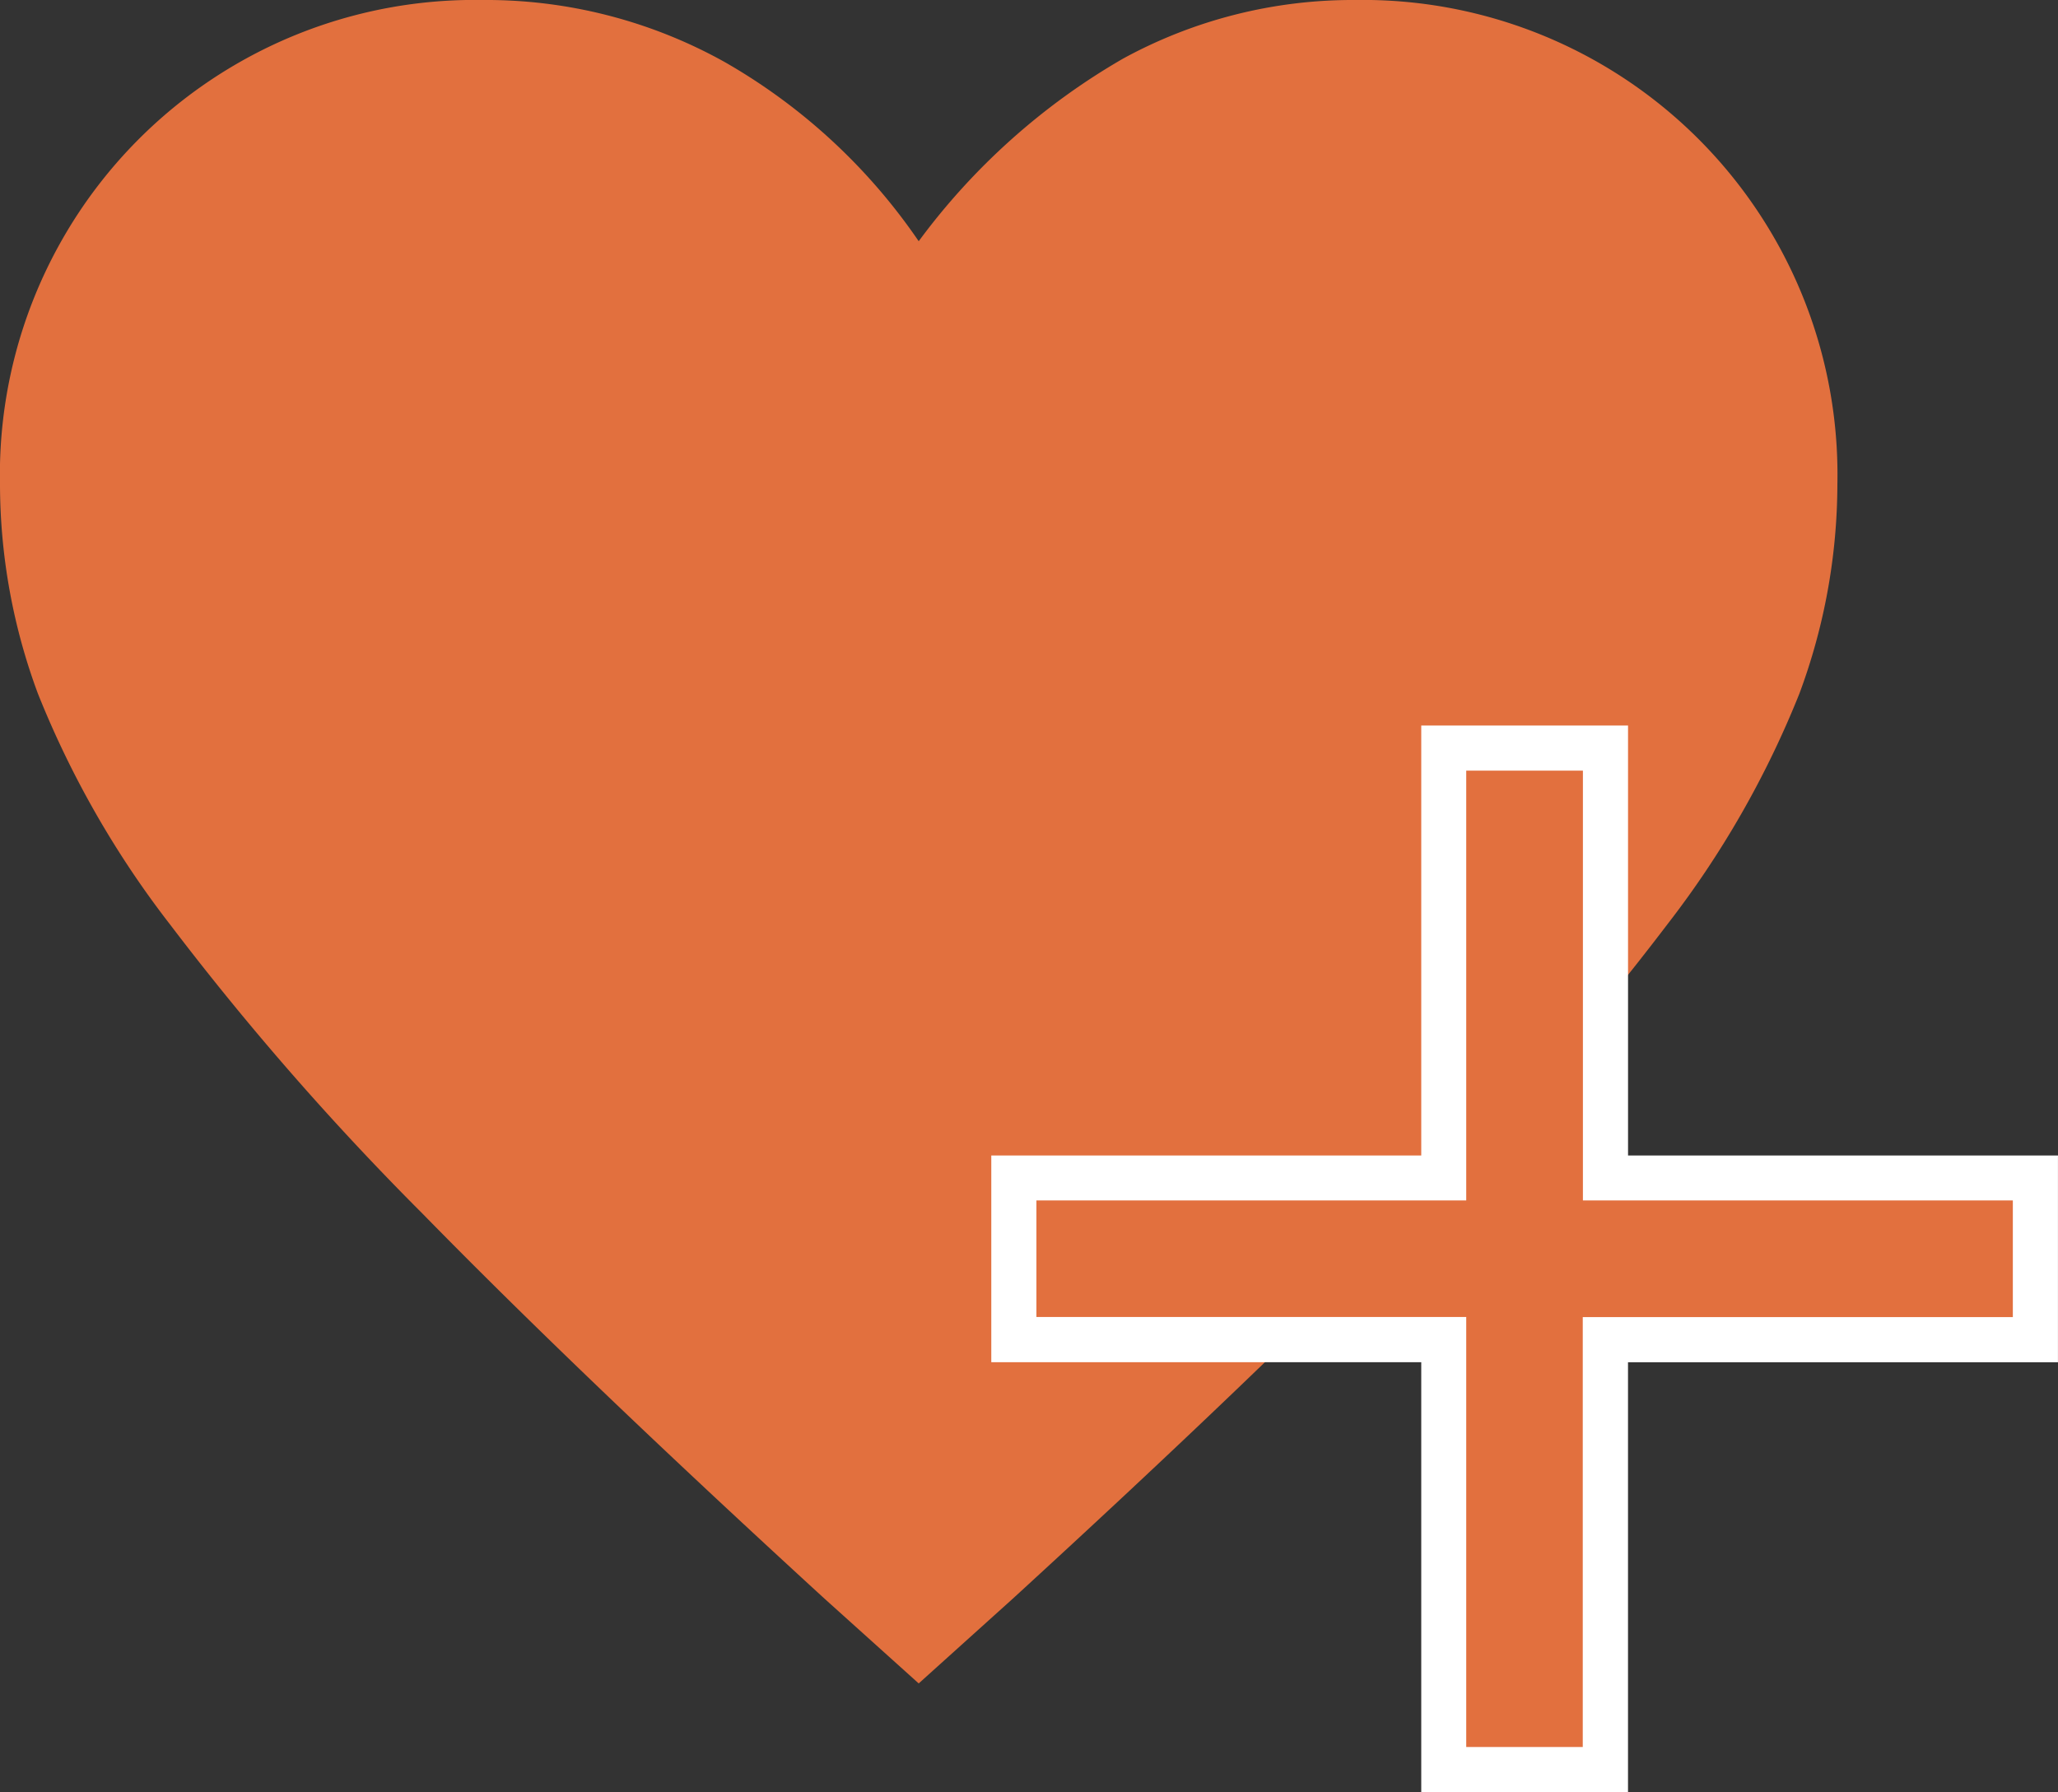
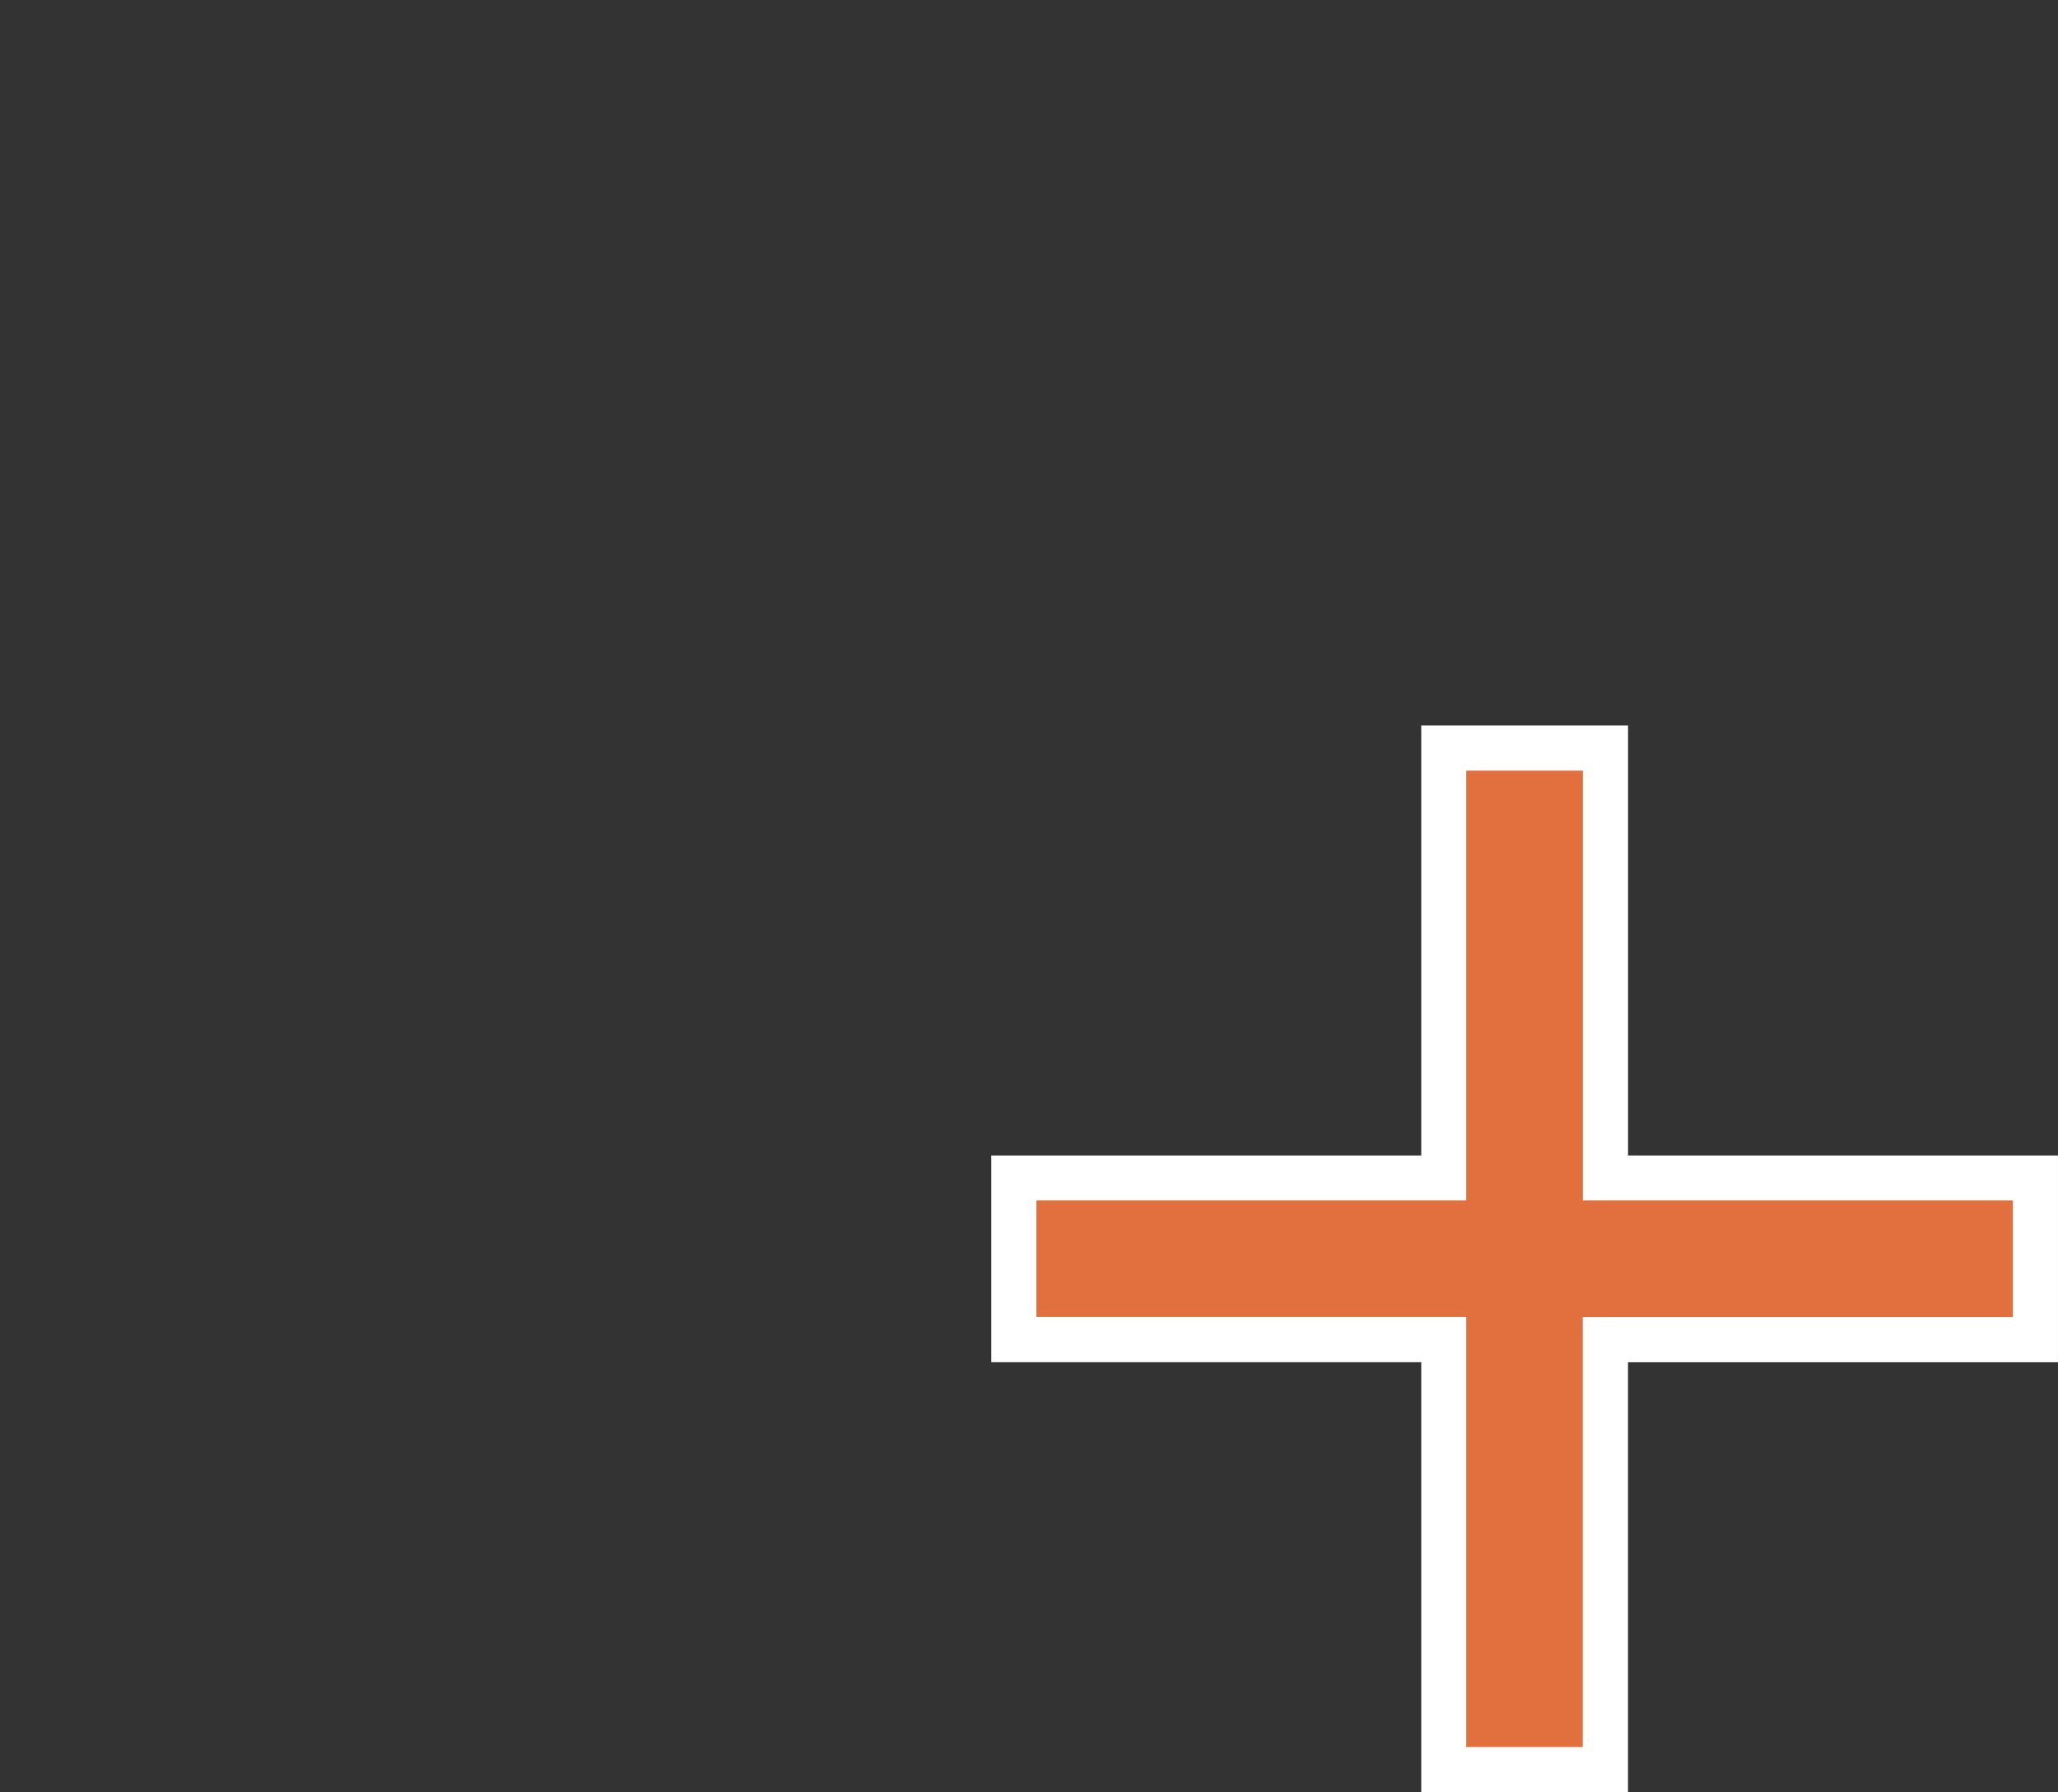
<svg xmlns="http://www.w3.org/2000/svg" width="57.414" height="50" viewBox="0 0 57.414 50">
  <rect x="0" y="0" width="57.414" height="50" fill="#333333" stroke="none" />
  <g id="グループ_1791" data-name="グループ 1791" transform="translate(-873.096 -1855.459)">
-     <path id="favorite_FILL1_wght400_GRAD0_opsz48_1_" data-name="favorite_FILL1_wght400_GRAD0_opsz48 (1)" d="M29.63,52.267,27,49.9Q20.211,43.681,15.79,39.163A79.287,79.287,0,0,1,8.742,31.09,26.664,26.664,0,0,1,5.057,24.65,16.824,16.824,0,0,1,4,18.82,13.243,13.243,0,0,1,17.456,5.3a13.668,13.668,0,0,1,6.76,1.73,16.418,16.418,0,0,1,5.414,5,18.68,18.68,0,0,1,5.7-5.094A13.361,13.361,0,0,1,41.8,5.3,13.243,13.243,0,0,1,55.259,18.82,16.824,16.824,0,0,1,54.2,24.65a26.663,26.663,0,0,1-3.684,6.439,79.286,79.286,0,0,1-7.048,8.073Q39.049,43.681,32.257,49.9Z" transform="translate(869.096 1850.159)" fill="#e2703e" />
    <path id="add_FILL1_wght700_GRAD0_opsz48_1_" data-name="add_FILL1_wght700_GRAD0_opsz48 (1)" d="M21.145,37.649V25.655H9.15v-4.51H21.145V9.15h4.51V21.145H37.649v4.51H25.655V37.649Z" transform="translate(892.23 1867.18)" fill="#e2703e" />
    <path id="add_FILL1_wght700_GRAD0_opsz48_1_-_アウトライン" data-name="add_FILL1_wght700_GRAD0_opsz48 (1) - アウトライン" d="M25.913,37.908H20.145V25.913H8.15V20.145H20.145V8.15h5.769V20.145H37.908v5.769H25.913ZM21.4,36.649h3.251V24.655H36.649V21.4H24.655V9.409H21.4V21.4H9.409v3.251H21.4Z" transform="translate(892.601 1867.551)" fill="#fff" />
  </g>
</svg>